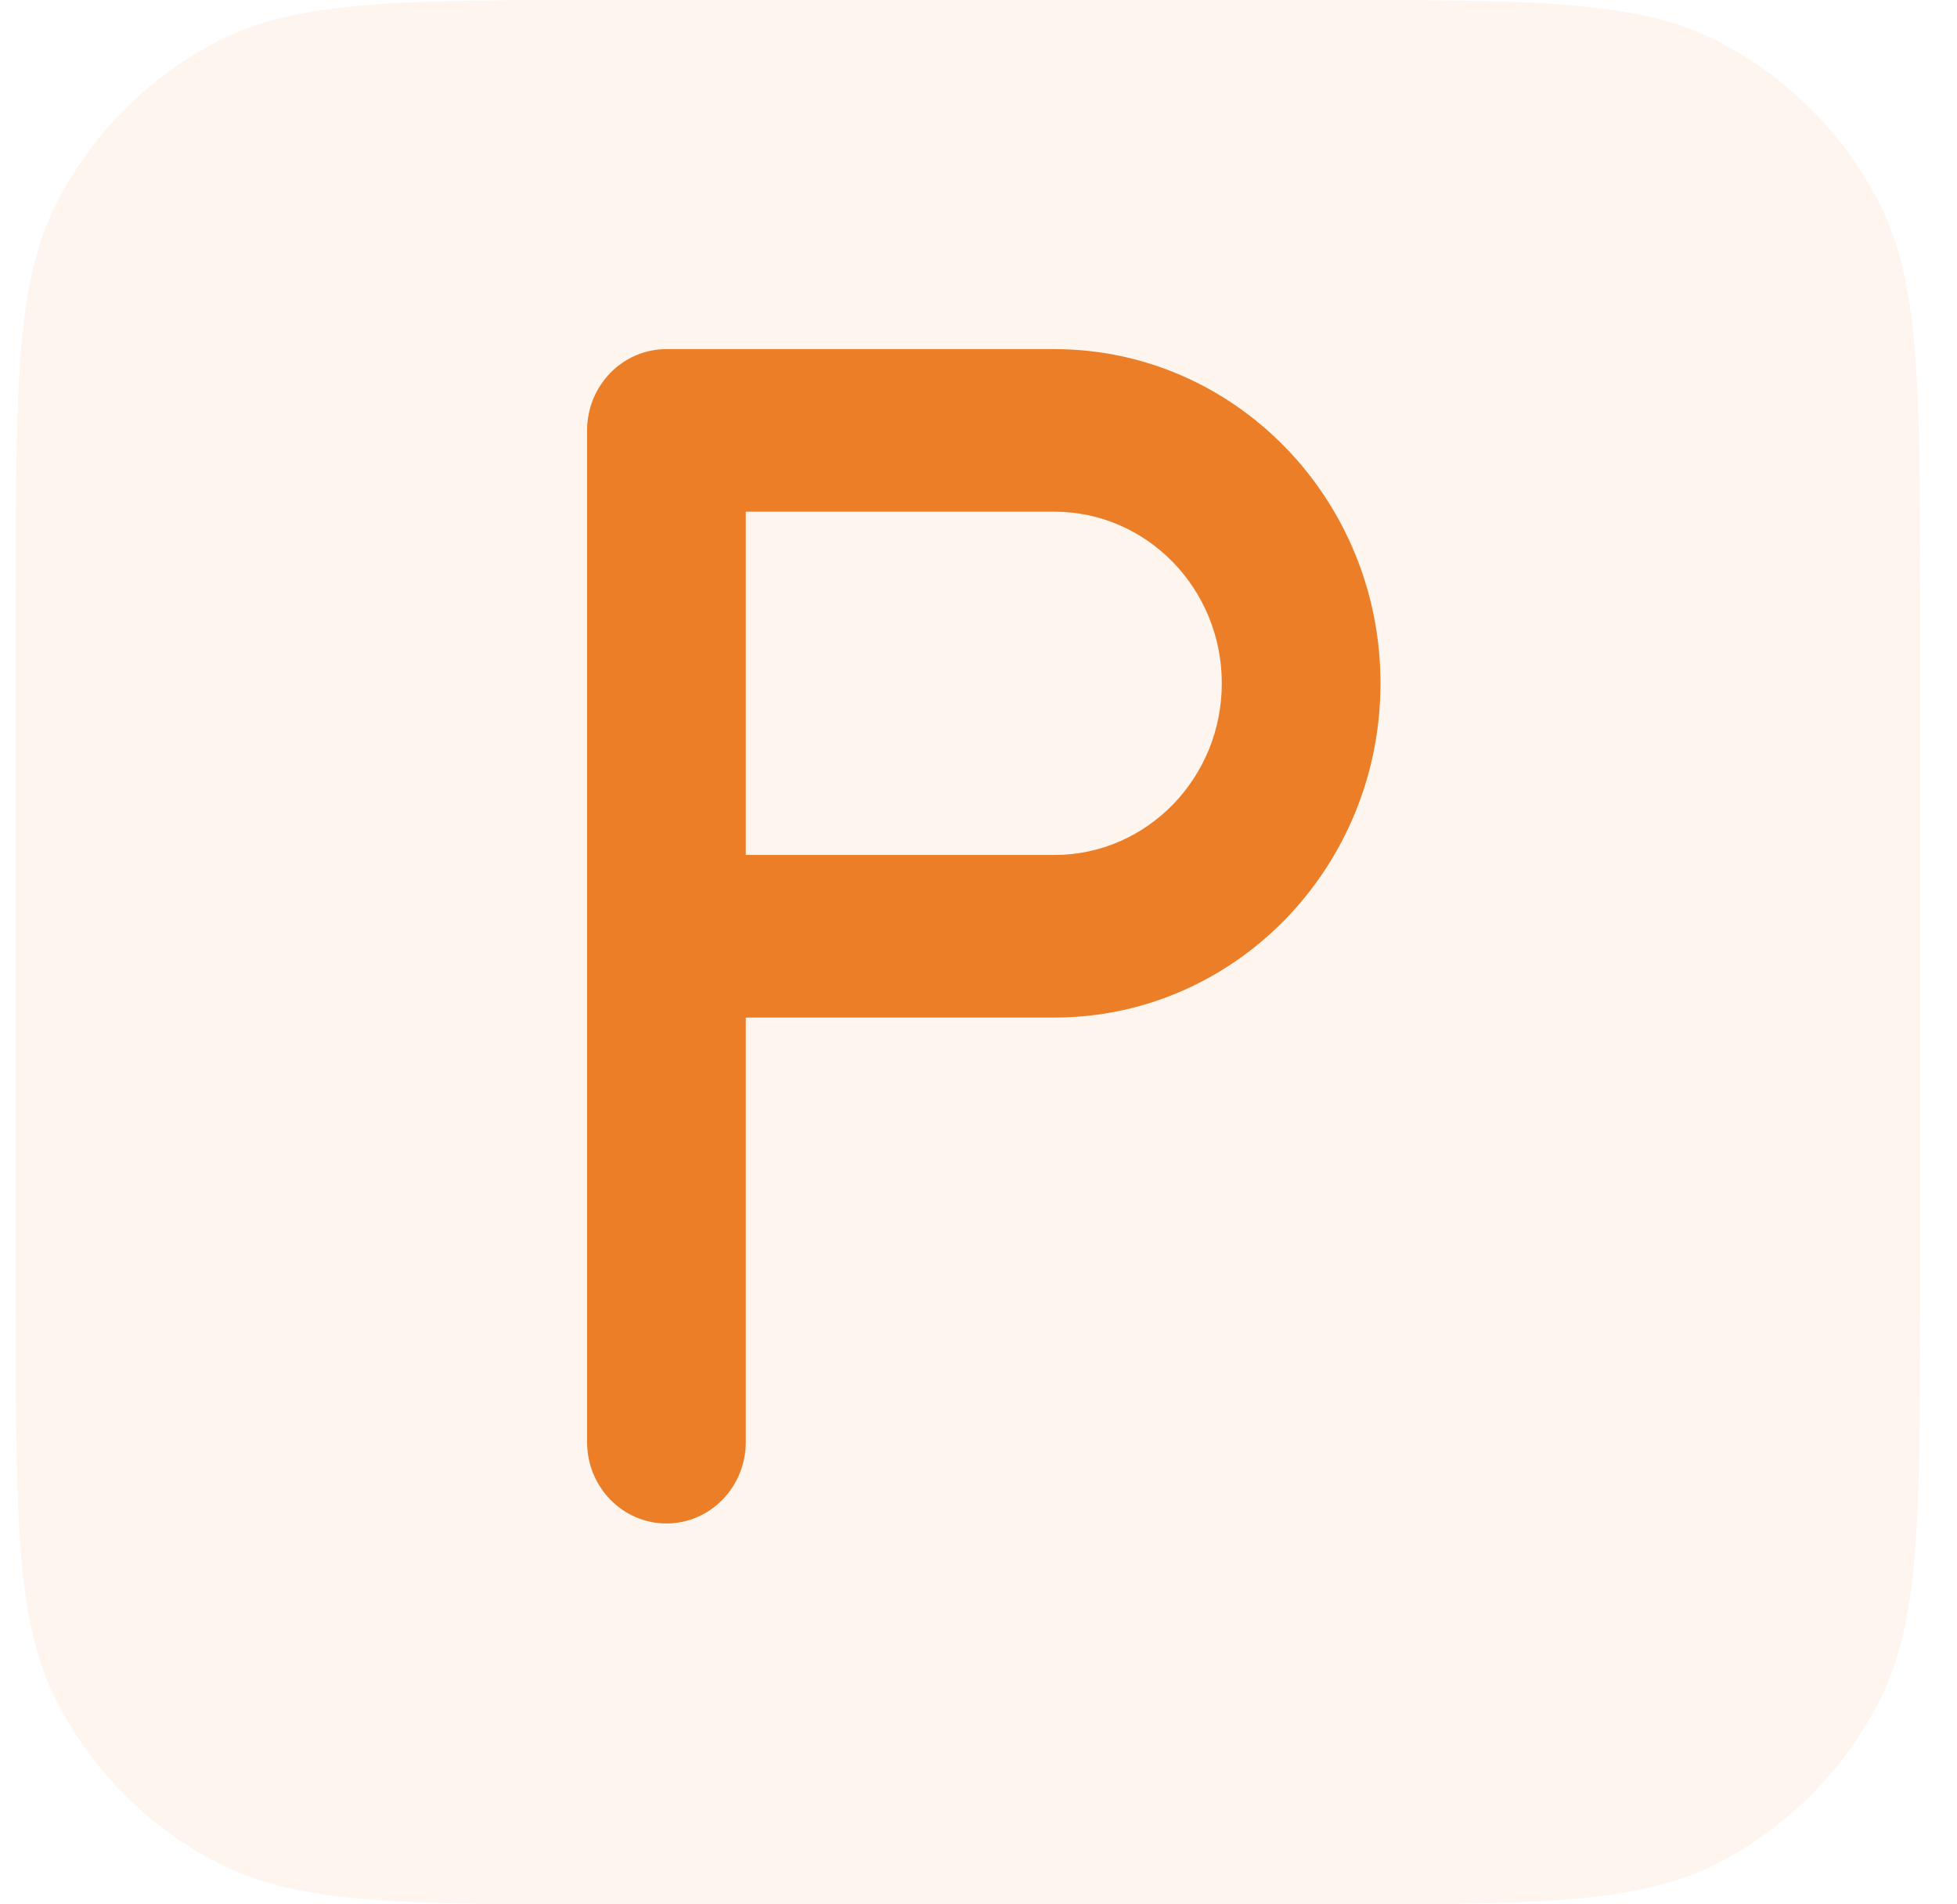
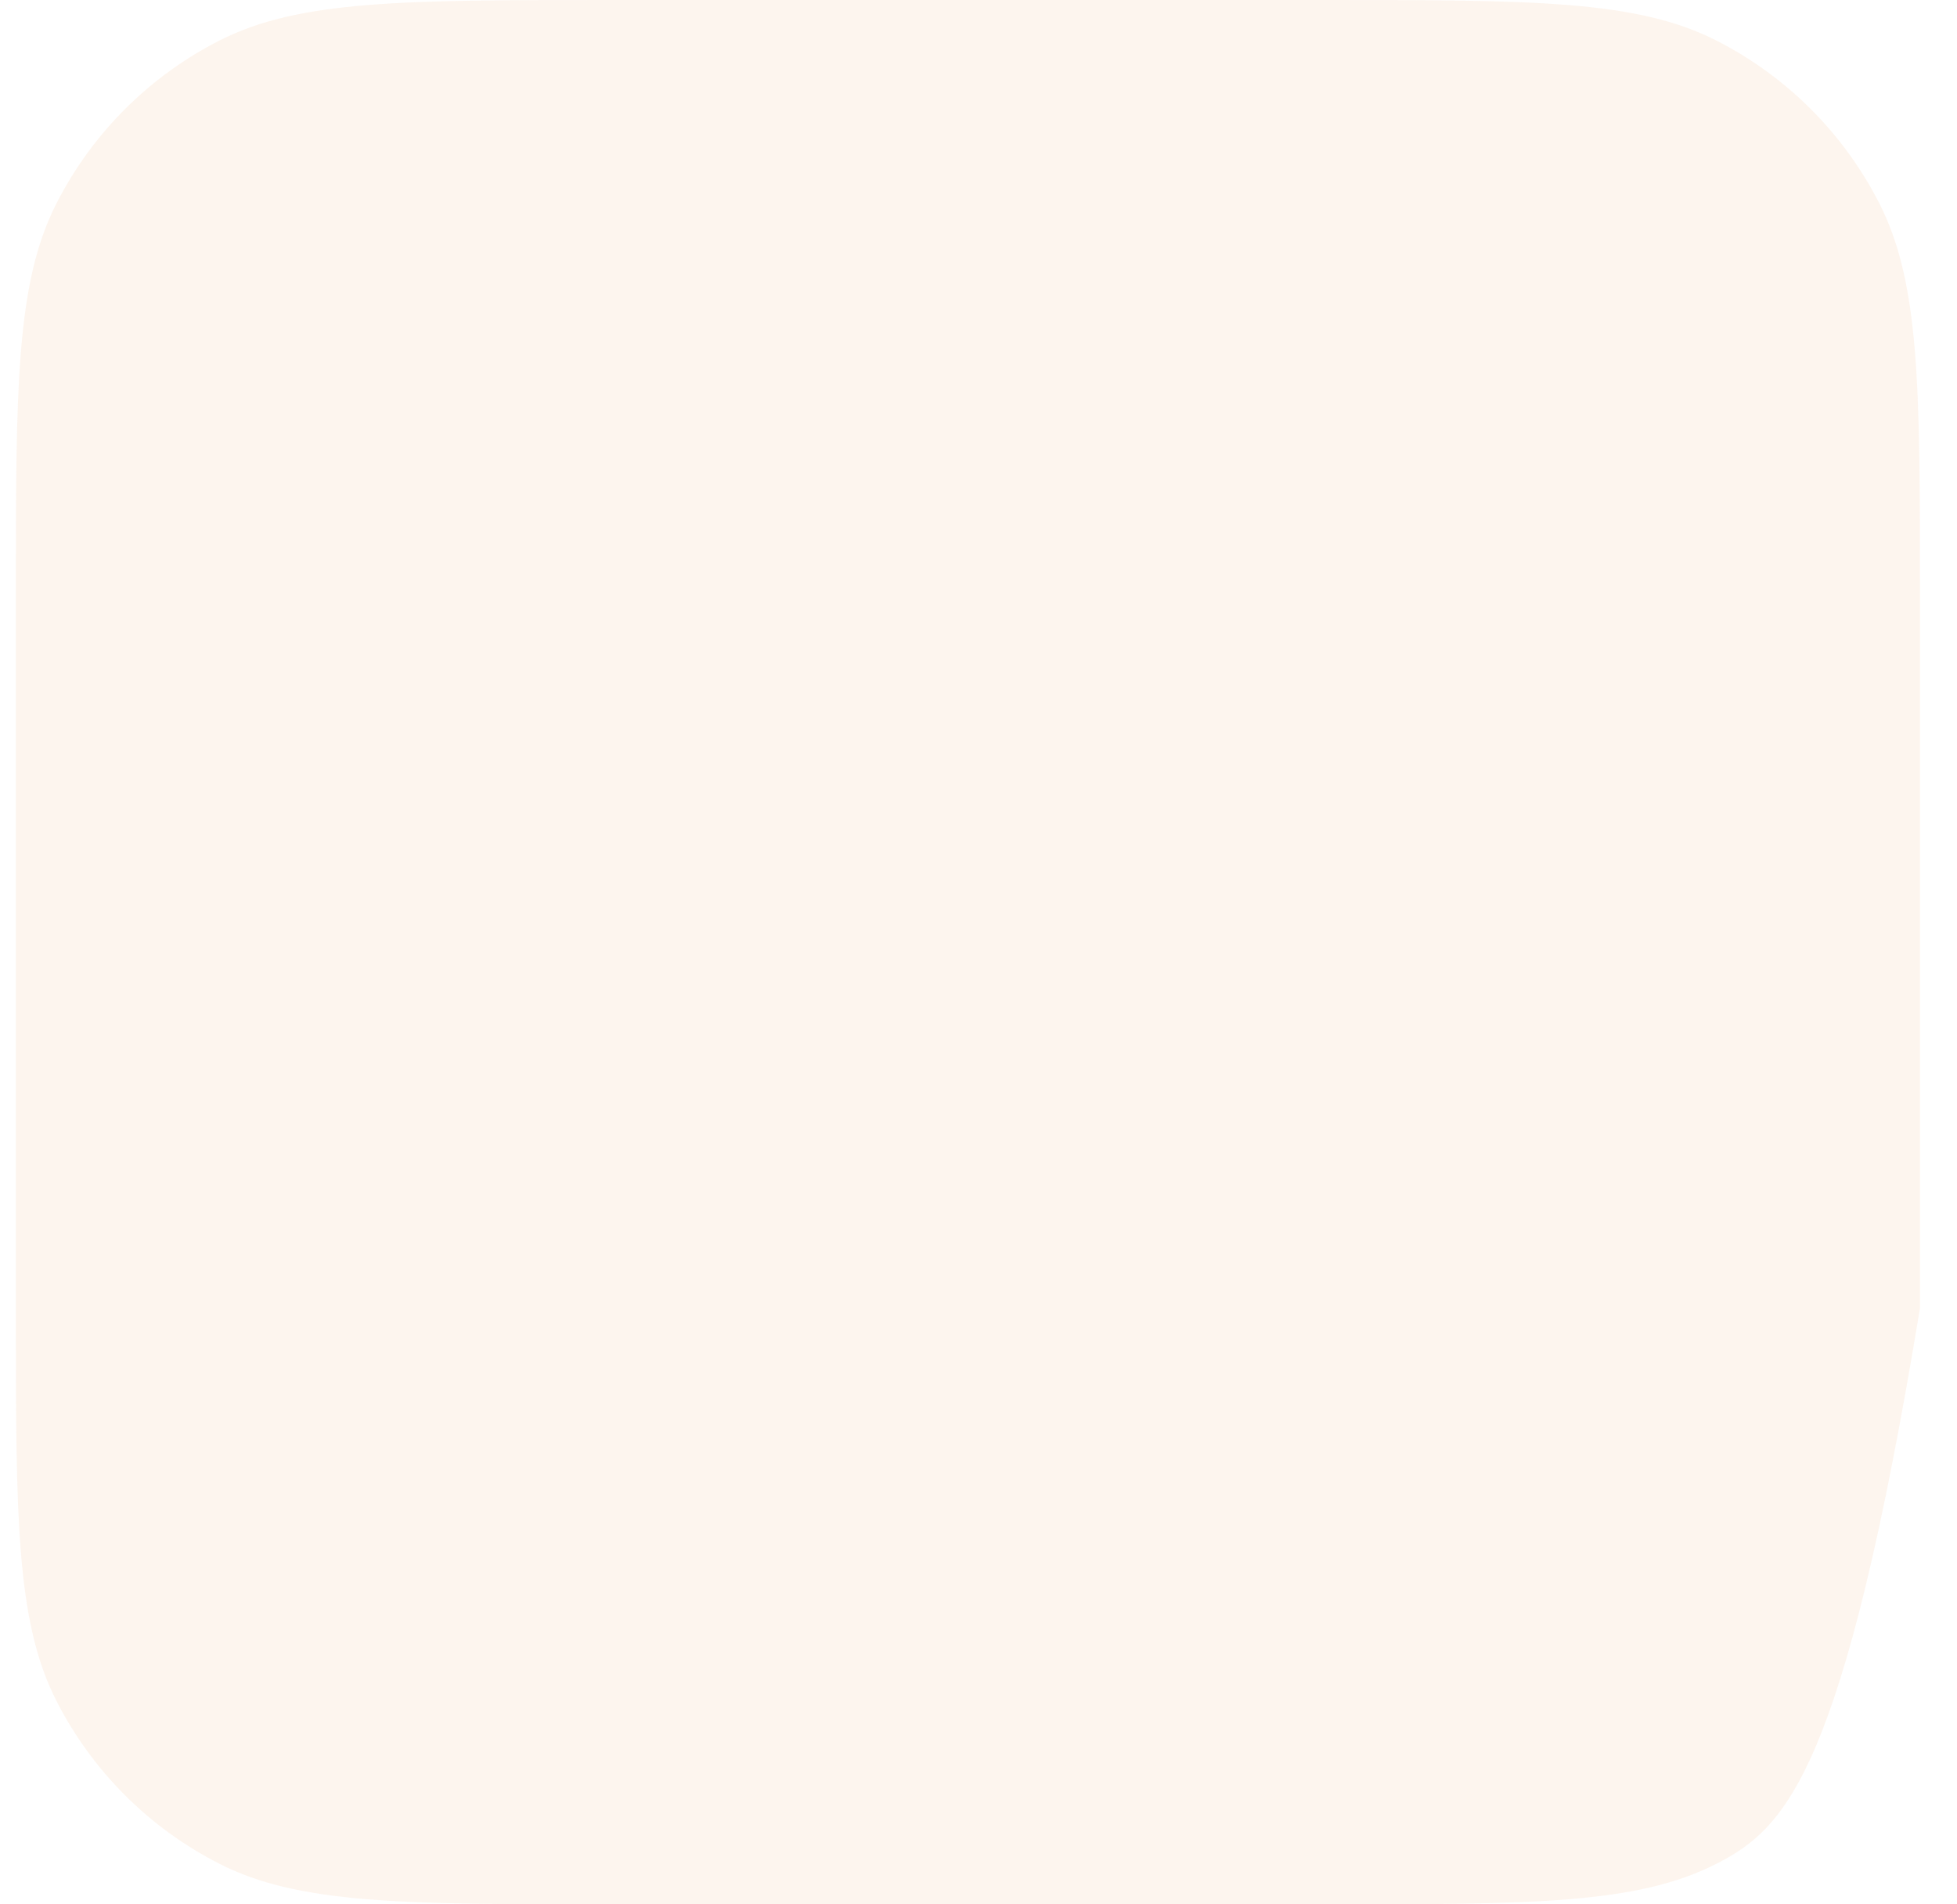
<svg xmlns="http://www.w3.org/2000/svg" width="37" height="36" viewBox="0 0 37 36" fill="none">
-   <path d="M0.3 11.27C0.3 7.325 0.3 5.352 1.067 3.846C1.743 2.52 2.82 1.443 4.146 0.768C5.652 0 7.625 0 11.569 0H25.03C28.975 0 30.947 0 32.454 0.768C33.779 1.443 34.857 2.52 35.532 3.846C36.3 5.352 36.3 7.325 36.3 11.27V24.73C36.3 28.675 36.3 30.648 35.532 32.154C34.857 33.48 33.779 34.557 32.454 35.232C30.947 36 28.975 36 25.03 36H11.569C7.625 36 5.652 36 4.146 35.232C2.82 34.557 1.743 33.48 1.067 32.154C0.3 30.648 0.3 28.675 0.3 24.73V11.27Z" fill="#EB7E26" fill-opacity="0.08" />
-   <path fill-rule="evenodd" clip-rule="evenodd" d="M11.1 8.137C11.1 7.288 11.771 6.6 12.6 6.6H19.933C23.339 6.6 26.1 9.428 26.1 12.918C26.1 16.408 23.339 19.236 19.933 19.236H14.1V27.263C14.1 28.111 13.428 28.8 12.6 28.8C11.771 28.8 11.1 28.111 11.1 27.263V8.137ZM14.1 16.163H19.933C21.682 16.163 23.1 14.71 23.1 12.918C23.1 11.126 21.682 9.673 19.933 9.673H14.1V16.163Z" fill="#EB7E26" />
+   <path d="M0.3 11.27C0.3 7.325 0.3 5.352 1.067 3.846C1.743 2.52 2.82 1.443 4.146 0.768C5.652 0 7.625 0 11.569 0H25.03C28.975 0 30.947 0 32.454 0.768C33.779 1.443 34.857 2.52 35.532 3.846C36.3 5.352 36.3 7.325 36.3 11.27V24.73C34.857 33.48 33.779 34.557 32.454 35.232C30.947 36 28.975 36 25.03 36H11.569C7.625 36 5.652 36 4.146 35.232C2.82 34.557 1.743 33.48 1.067 32.154C0.3 30.648 0.3 28.675 0.3 24.73V11.27Z" fill="#EB7E26" fill-opacity="0.08" />
</svg>